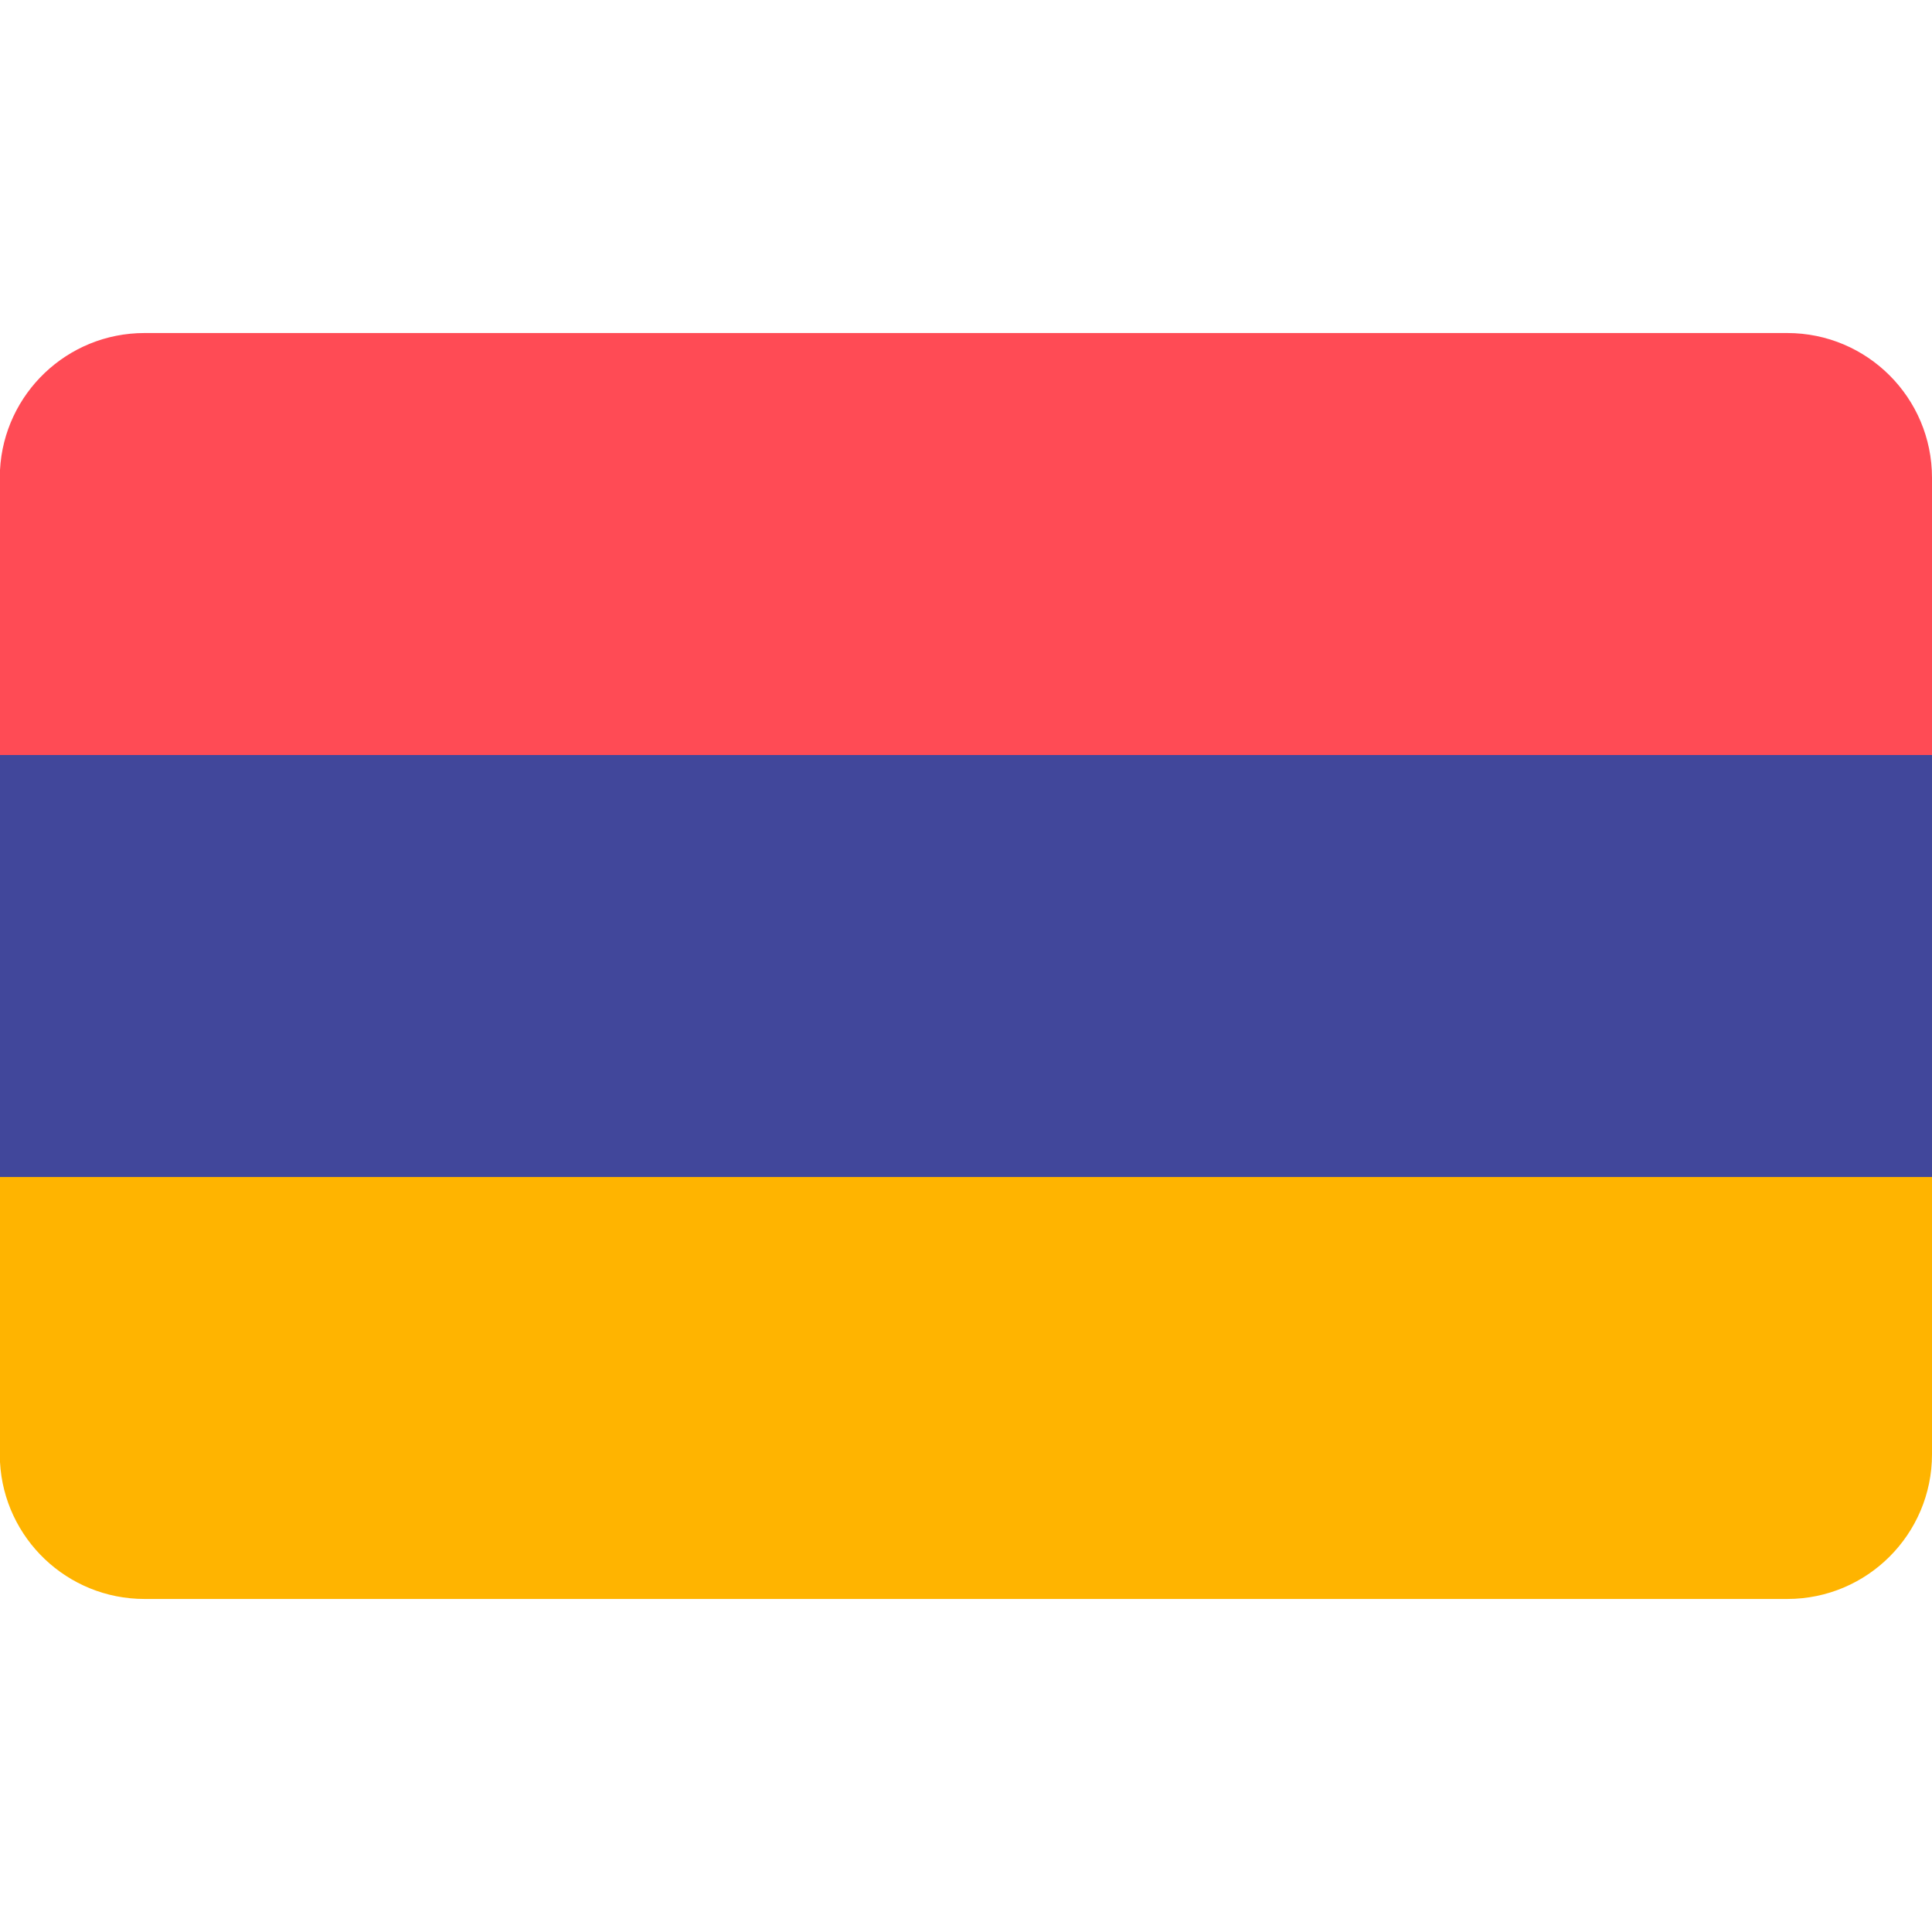
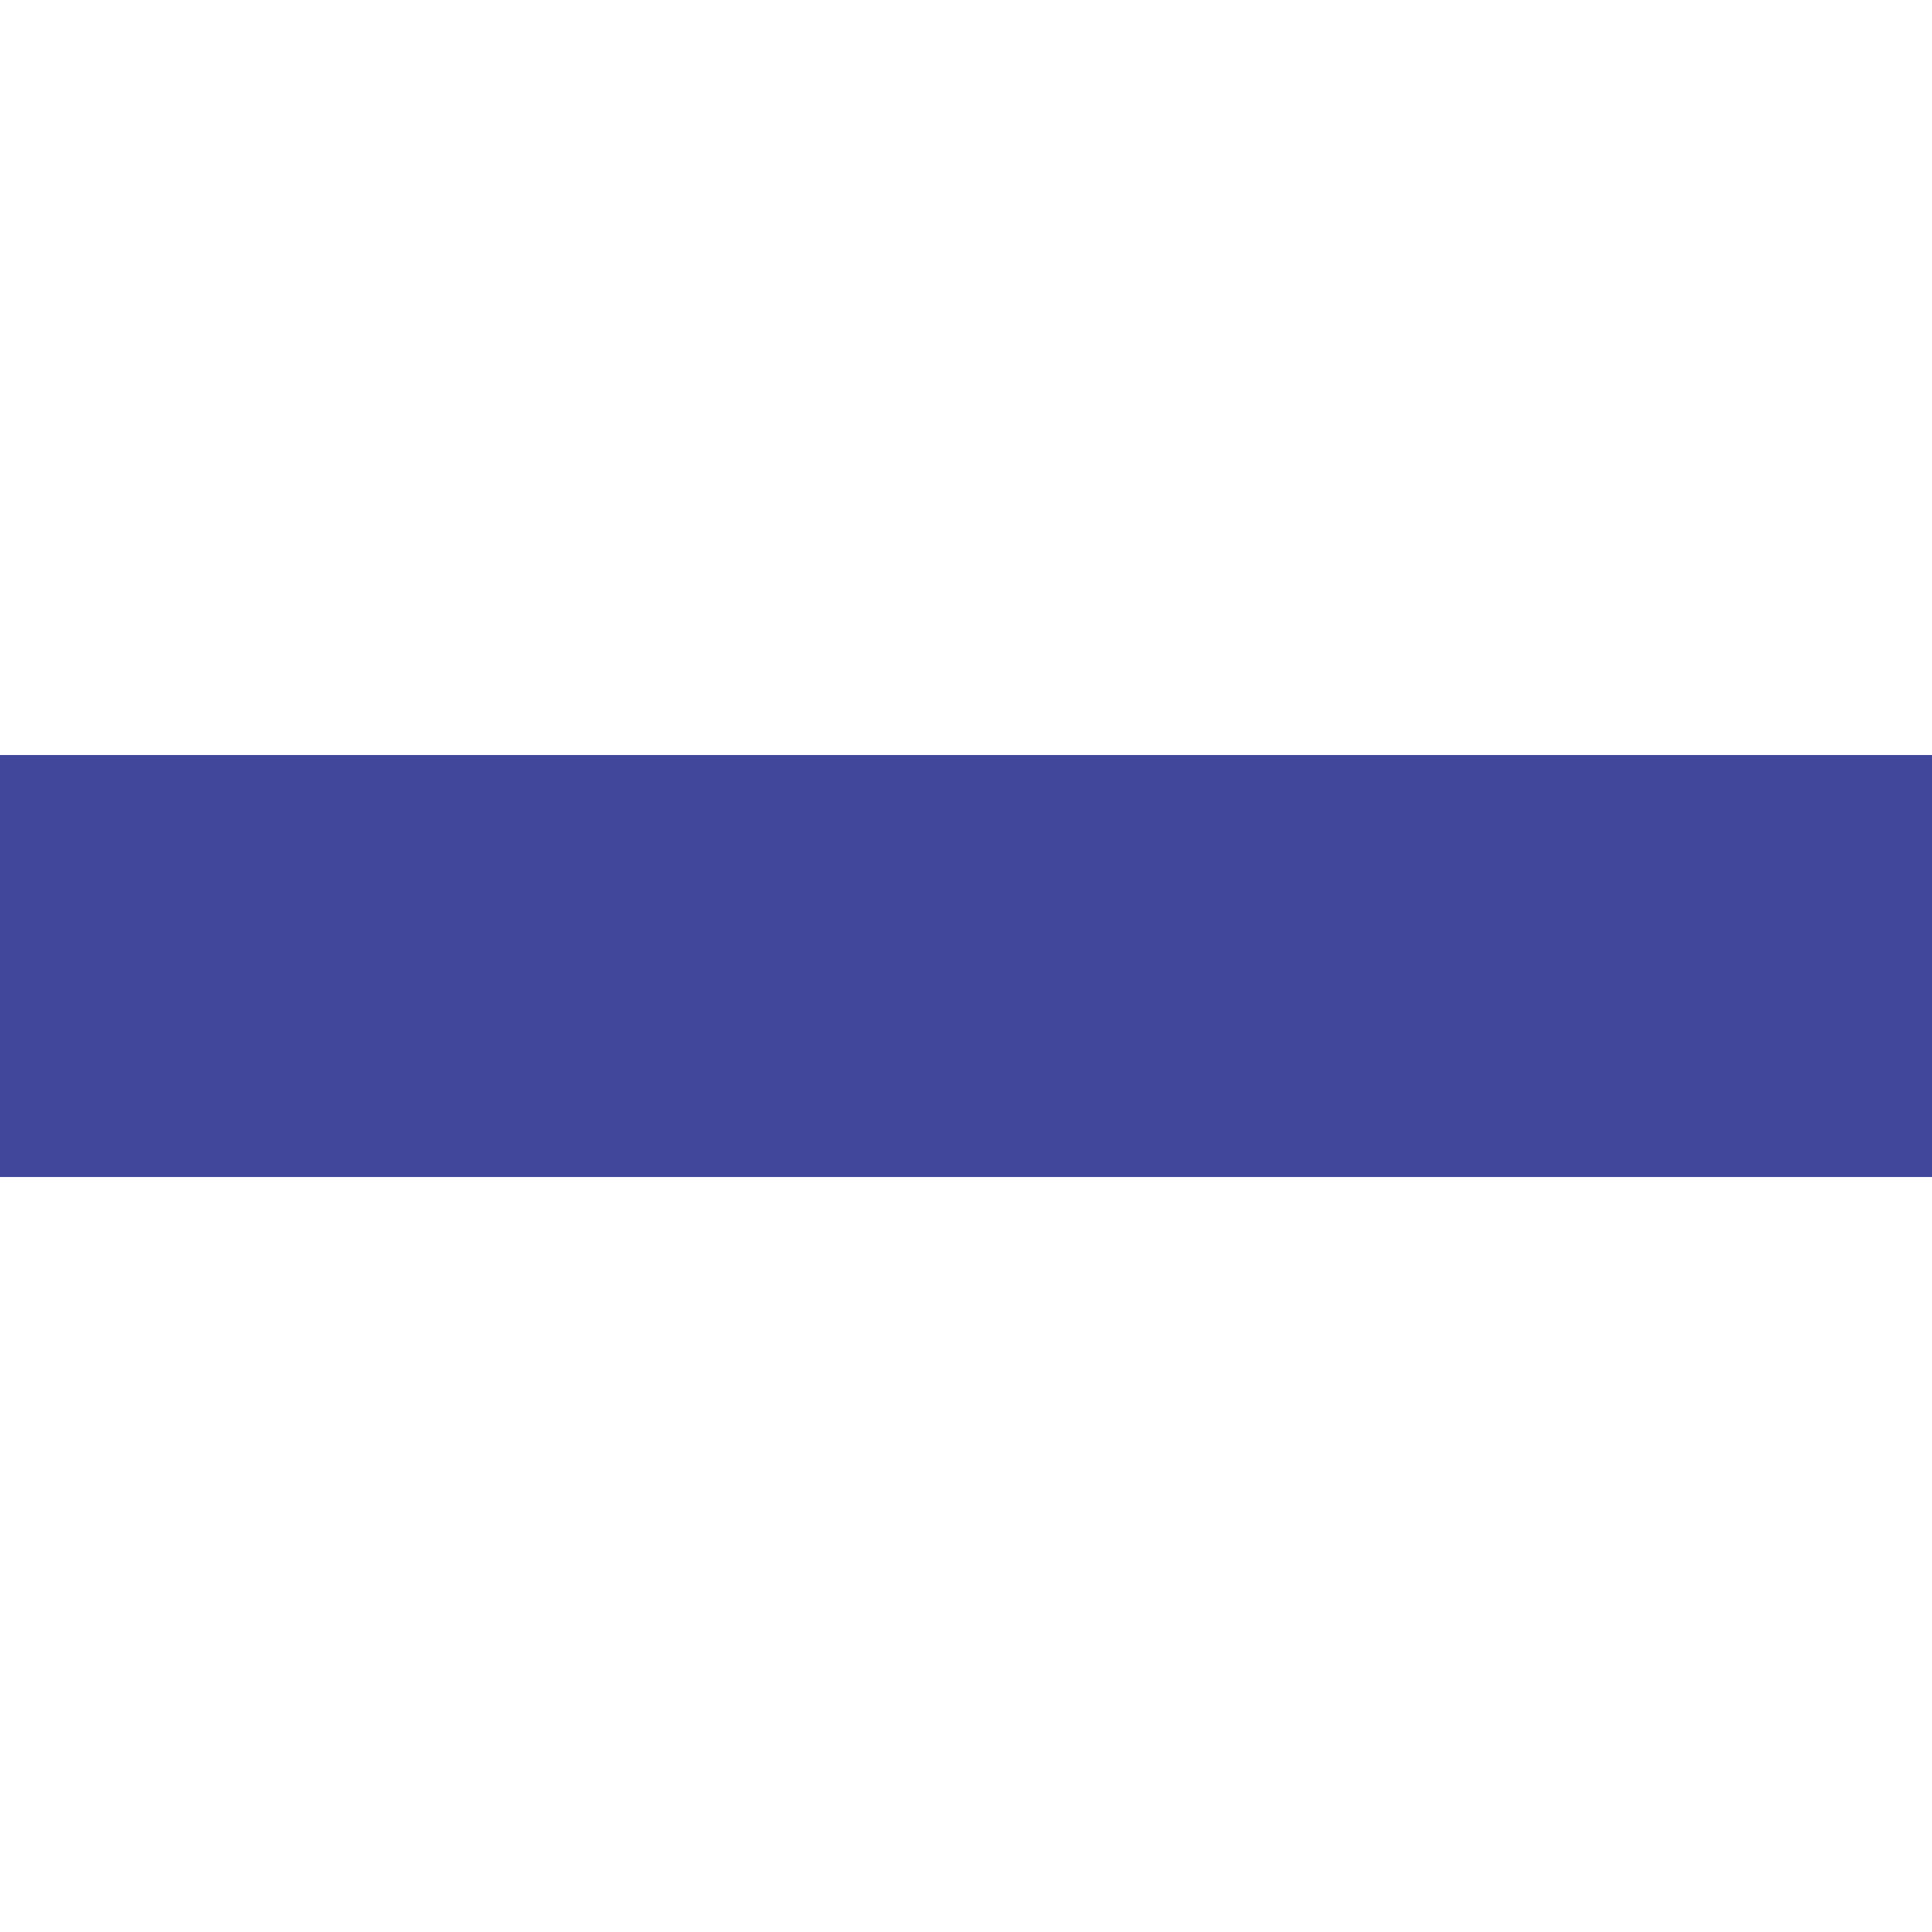
<svg xmlns="http://www.w3.org/2000/svg" version="1.1" id="Layer_1" x="0px" y="0px" viewBox="0 0 512 512" style="enable-background:new 0 0 512 512;" xml:space="preserve">
-   <path style="fill:#FFB400;" d="M0,387.466c1.077,20.215,17.807,36.277,38.292,36.277h435.359c21.18,0,38.349-17.169,38.349-38.349  v-73.479H0V387.466z" />
-   <path style="fill:#FF4B55;" d="M473.651,88.257H38.292c-20.485,0-37.215,16.062-38.292,36.277v75.552h512v-73.479  C512,105.427,494.831,88.257,473.651,88.257z" />
  <rect y="200.089" style="fill:#41479B;" width="512" height="111.83" />
  <g>
</g>
  <g>
</g>
  <g>
</g>
  <g>
</g>
  <g>
</g>
  <g>
</g>
  <g>
</g>
  <g>
</g>
  <g>
</g>
  <g>
</g>
  <g>
</g>
  <g>
</g>
  <g>
</g>
  <g>
</g>
  <g>
</g>
</svg>